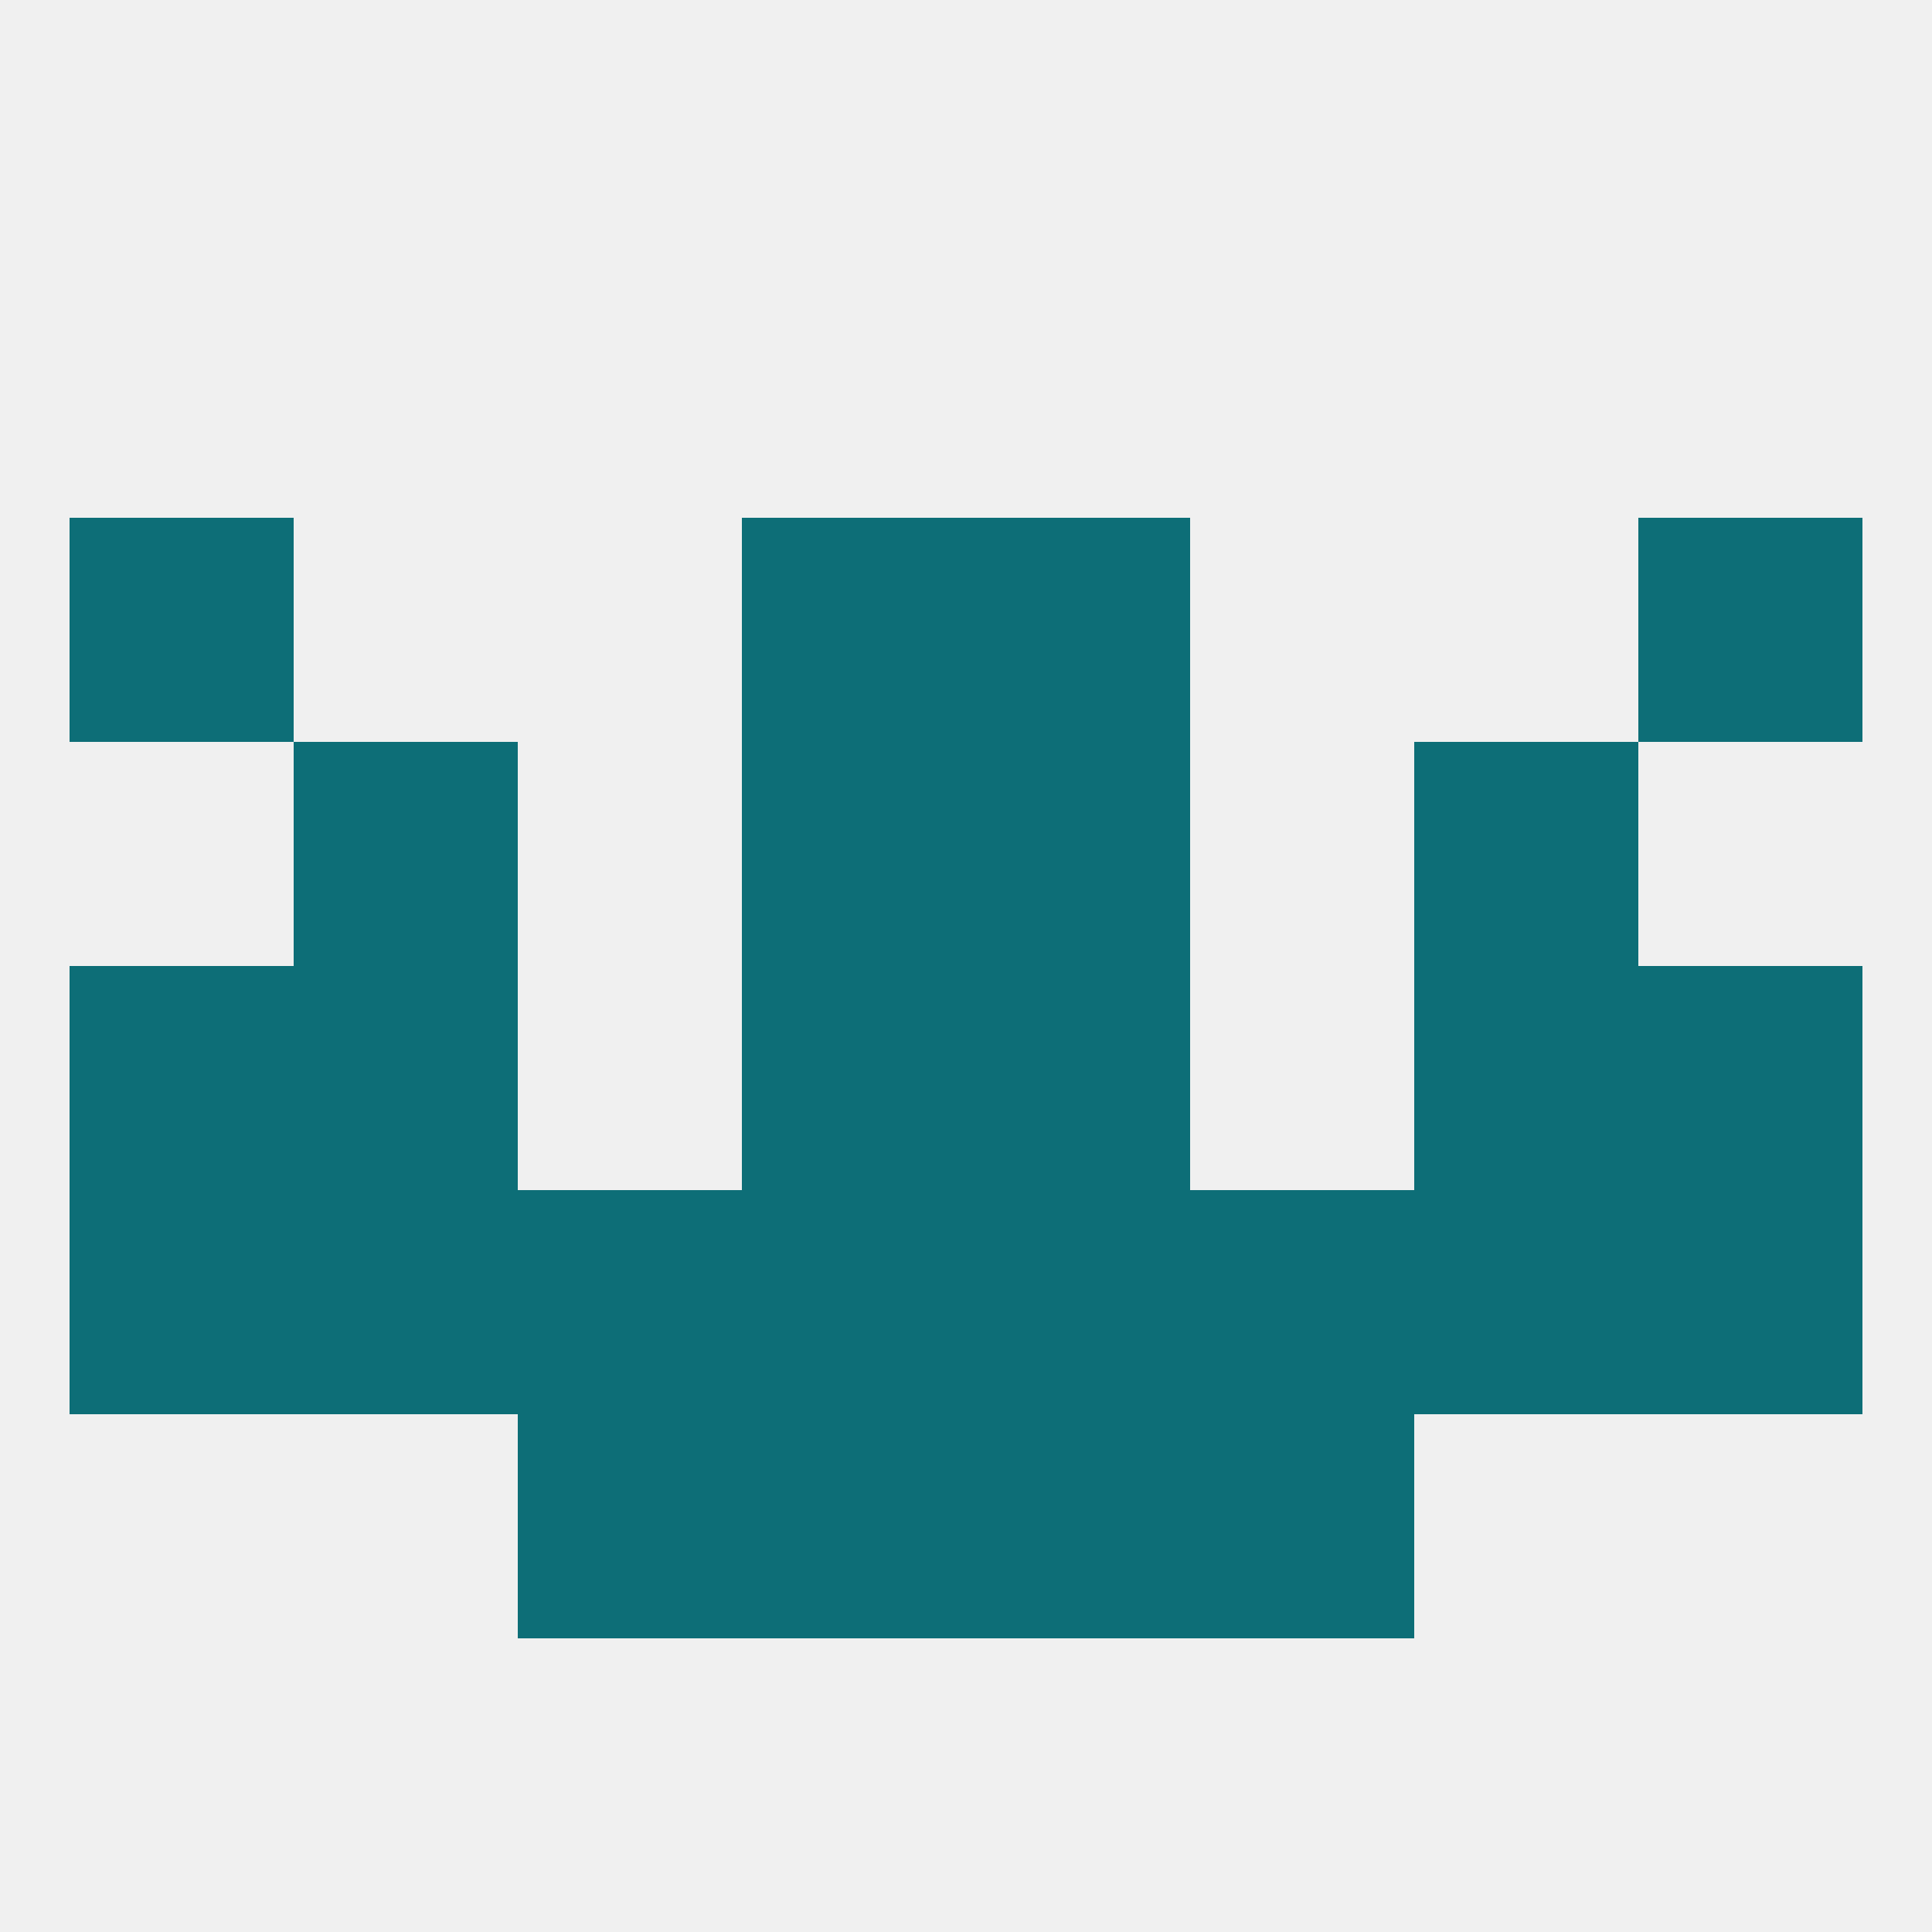
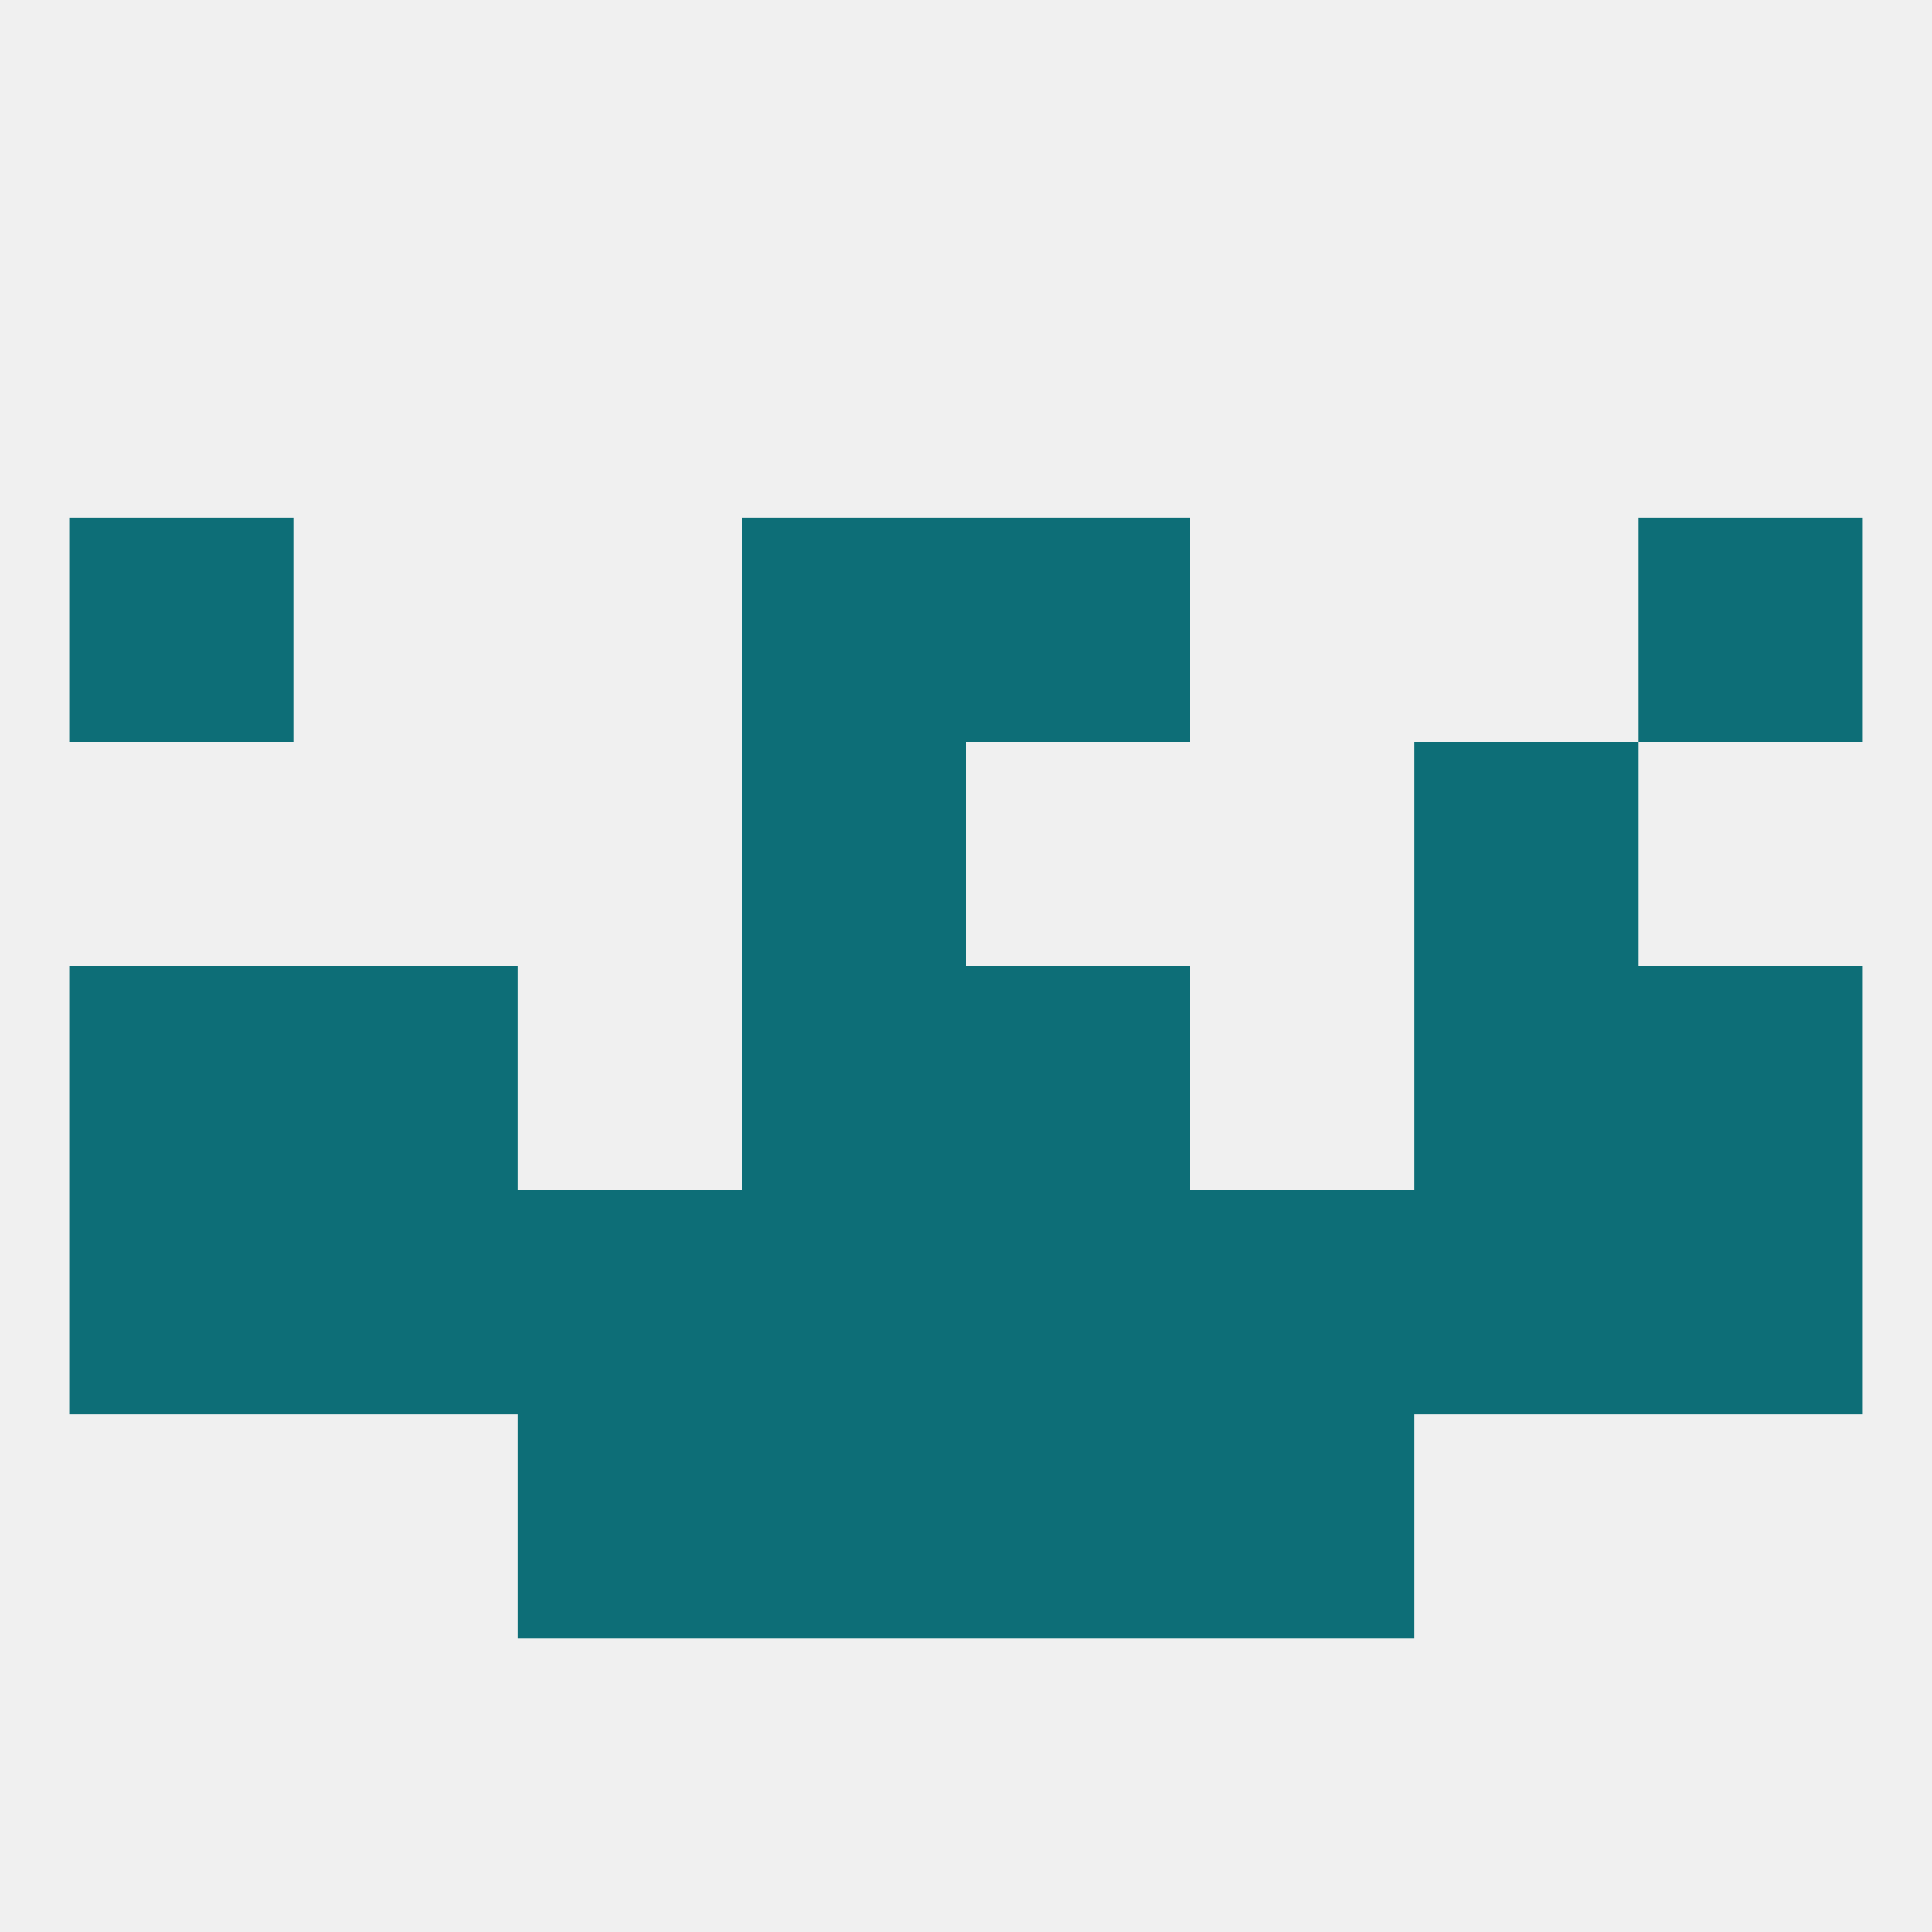
<svg xmlns="http://www.w3.org/2000/svg" version="1.1" baseprofile="full" width="250" height="250" viewBox="0 0 250 250">
  <rect width="100%" height="100%" fill="rgba(240,240,240,255)" />
  <rect x="38" y="125" width="29" height="29" fill="rgba(13,110,119,255)" />
  <rect x="183" y="125" width="29" height="29" fill="rgba(13,110,119,255)" />
  <rect x="96" y="125" width="29" height="29" fill="rgba(13,110,119,255)" />
  <rect x="125" y="125" width="29" height="29" fill="rgba(13,110,119,255)" />
  <rect x="9" y="125" width="29" height="29" fill="rgba(13,110,119,255)" />
  <rect x="212" y="125" width="29" height="29" fill="rgba(13,110,119,255)" />
  <rect x="154" y="154" width="29" height="29" fill="rgba(13,110,119,255)" />
  <rect x="96" y="154" width="29" height="29" fill="rgba(13,110,119,255)" />
  <rect x="125" y="154" width="29" height="29" fill="rgba(13,110,119,255)" />
  <rect x="38" y="154" width="29" height="29" fill="rgba(13,110,119,255)" />
  <rect x="183" y="154" width="29" height="29" fill="rgba(13,110,119,255)" />
  <rect x="9" y="154" width="29" height="29" fill="rgba(13,110,119,255)" />
  <rect x="212" y="154" width="29" height="29" fill="rgba(13,110,119,255)" />
  <rect x="67" y="154" width="29" height="29" fill="rgba(13,110,119,255)" />
  <rect x="154" y="183" width="29" height="29" fill="rgba(13,110,119,255)" />
  <rect x="96" y="183" width="29" height="29" fill="rgba(13,110,119,255)" />
  <rect x="125" y="183" width="29" height="29" fill="rgba(13,110,119,255)" />
  <rect x="67" y="183" width="29" height="29" fill="rgba(13,110,119,255)" />
-   <rect x="38" y="96" width="29" height="29" fill="rgba(13,110,119,255)" />
  <rect x="183" y="96" width="29" height="29" fill="rgba(13,110,119,255)" />
  <rect x="96" y="96" width="29" height="29" fill="rgba(13,110,119,255)" />
-   <rect x="125" y="96" width="29" height="29" fill="rgba(13,110,119,255)" />
  <rect x="9" y="67" width="29" height="29" fill="rgba(13,110,119,255)" />
  <rect x="212" y="67" width="29" height="29" fill="rgba(13,110,119,255)" />
  <rect x="96" y="67" width="29" height="29" fill="rgba(13,110,119,255)" />
  <rect x="125" y="67" width="29" height="29" fill="rgba(13,110,119,255)" />
</svg>